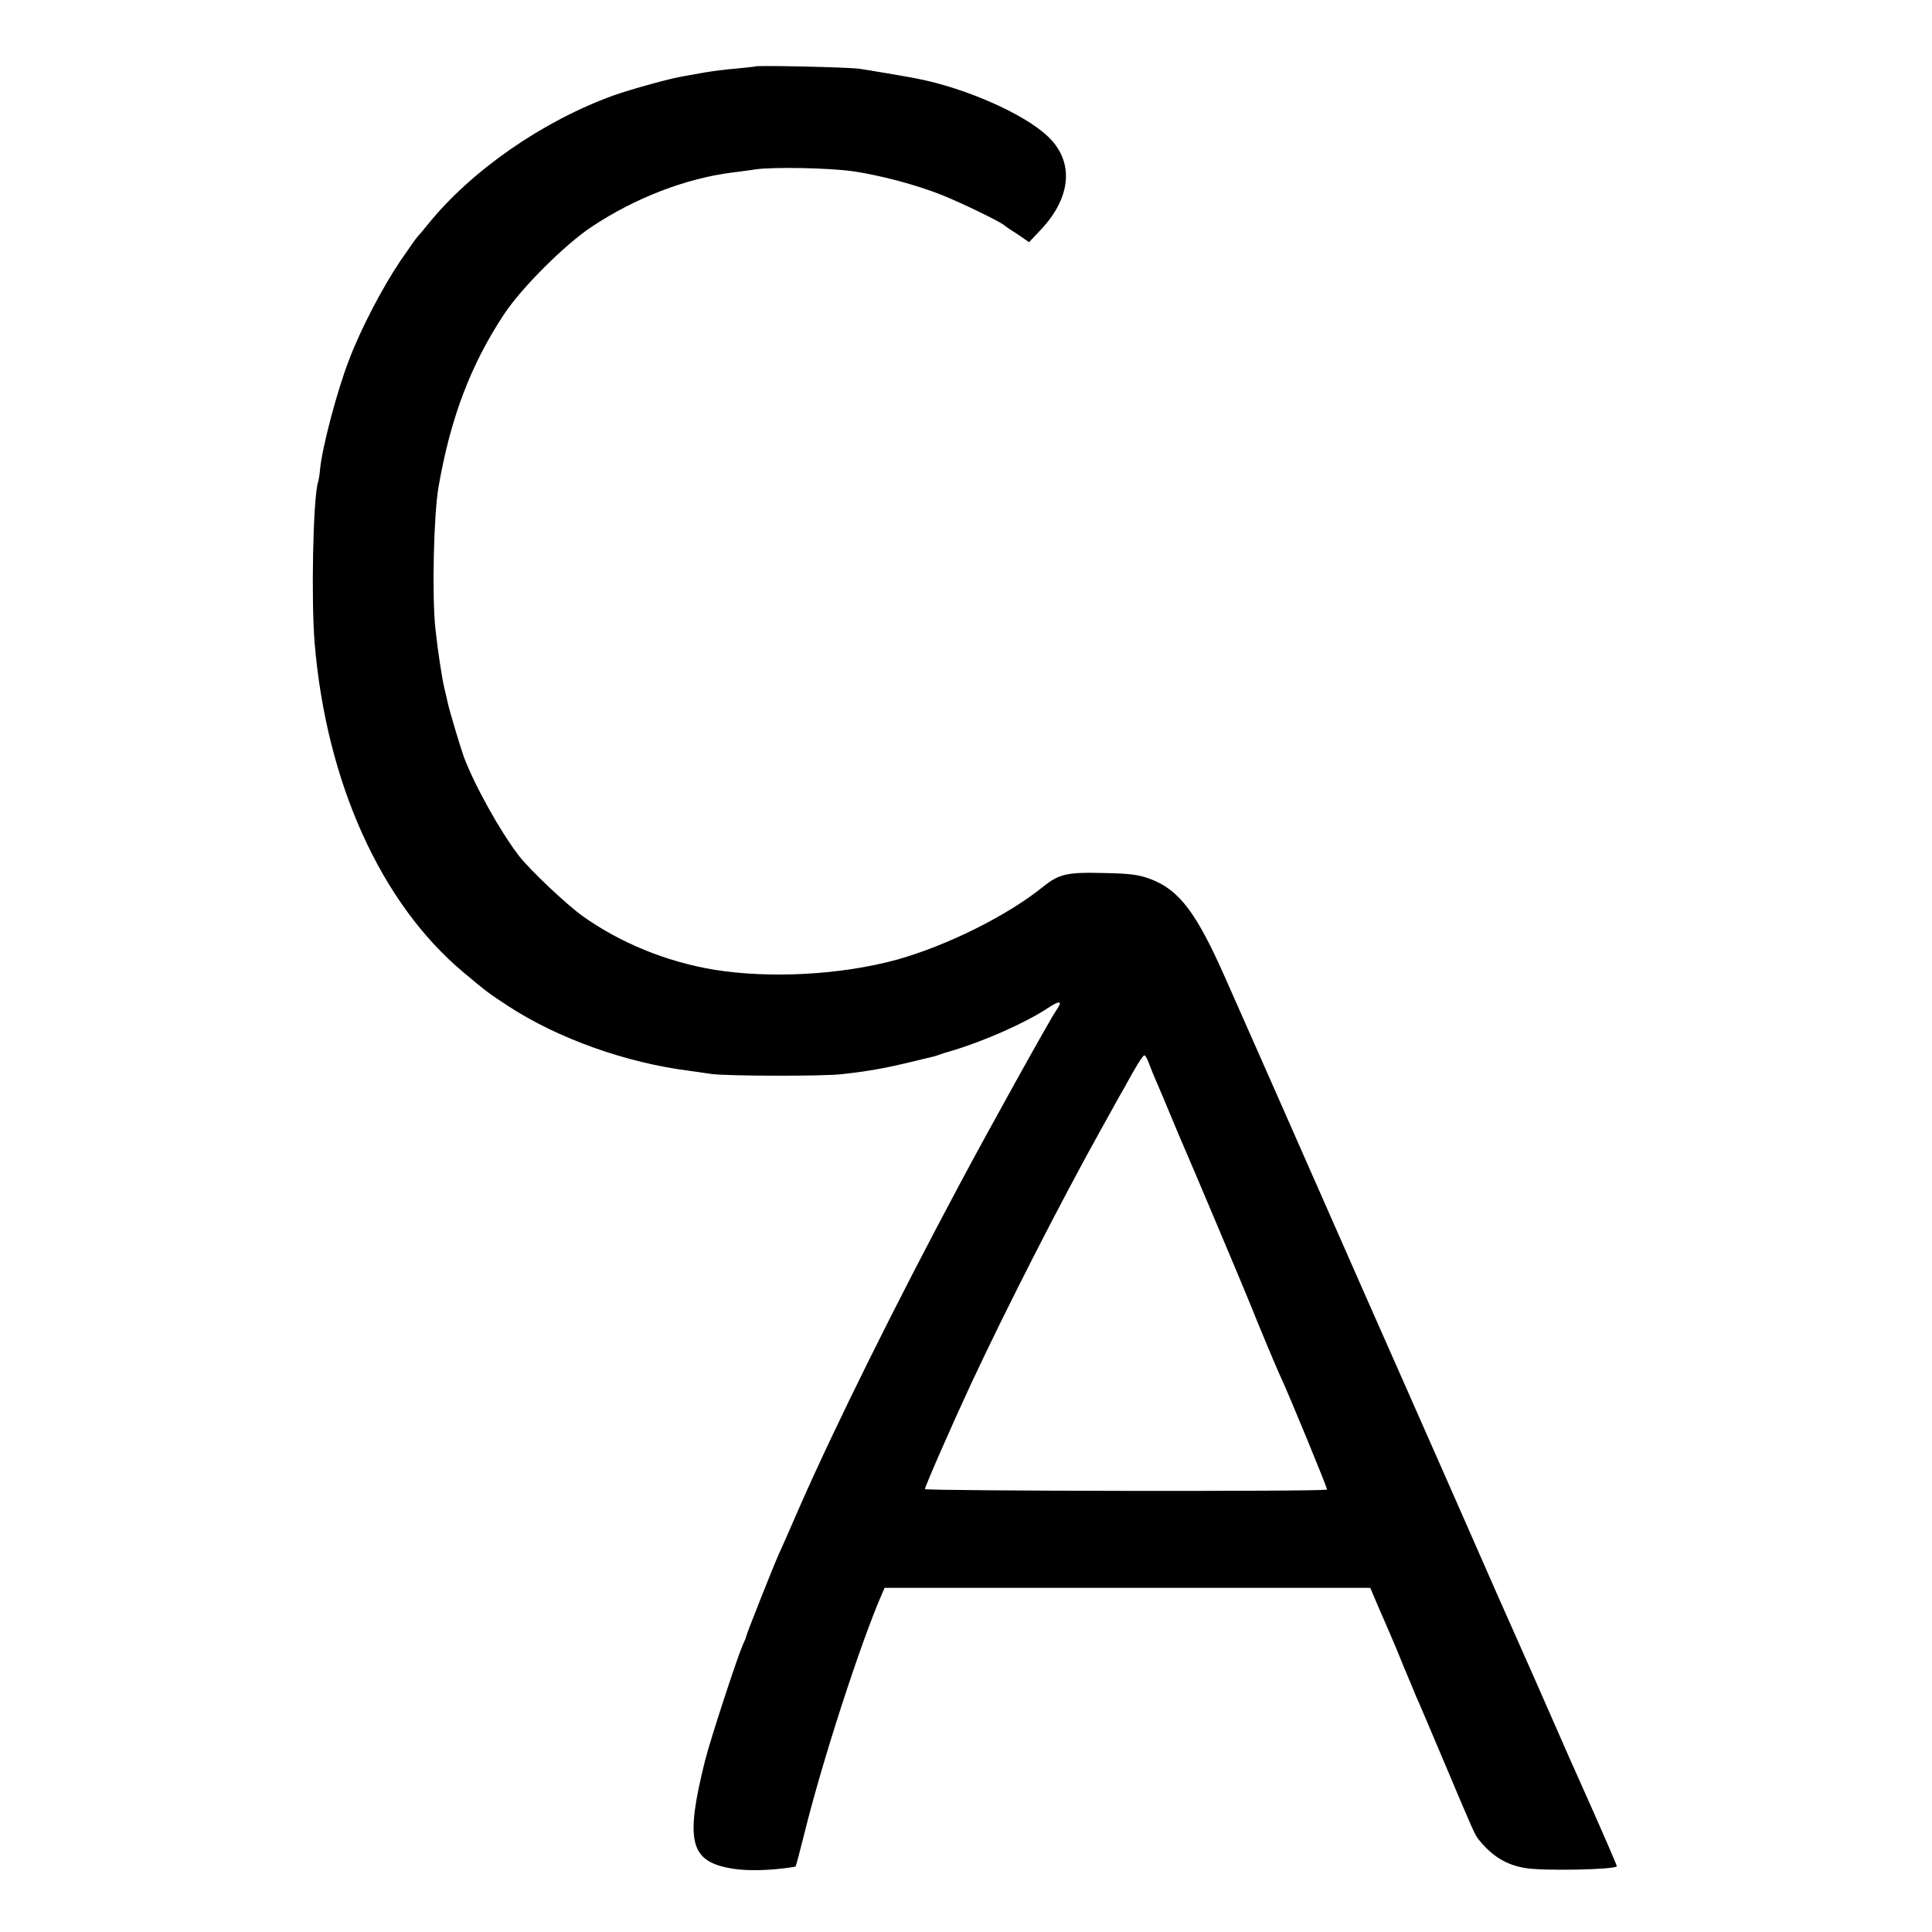
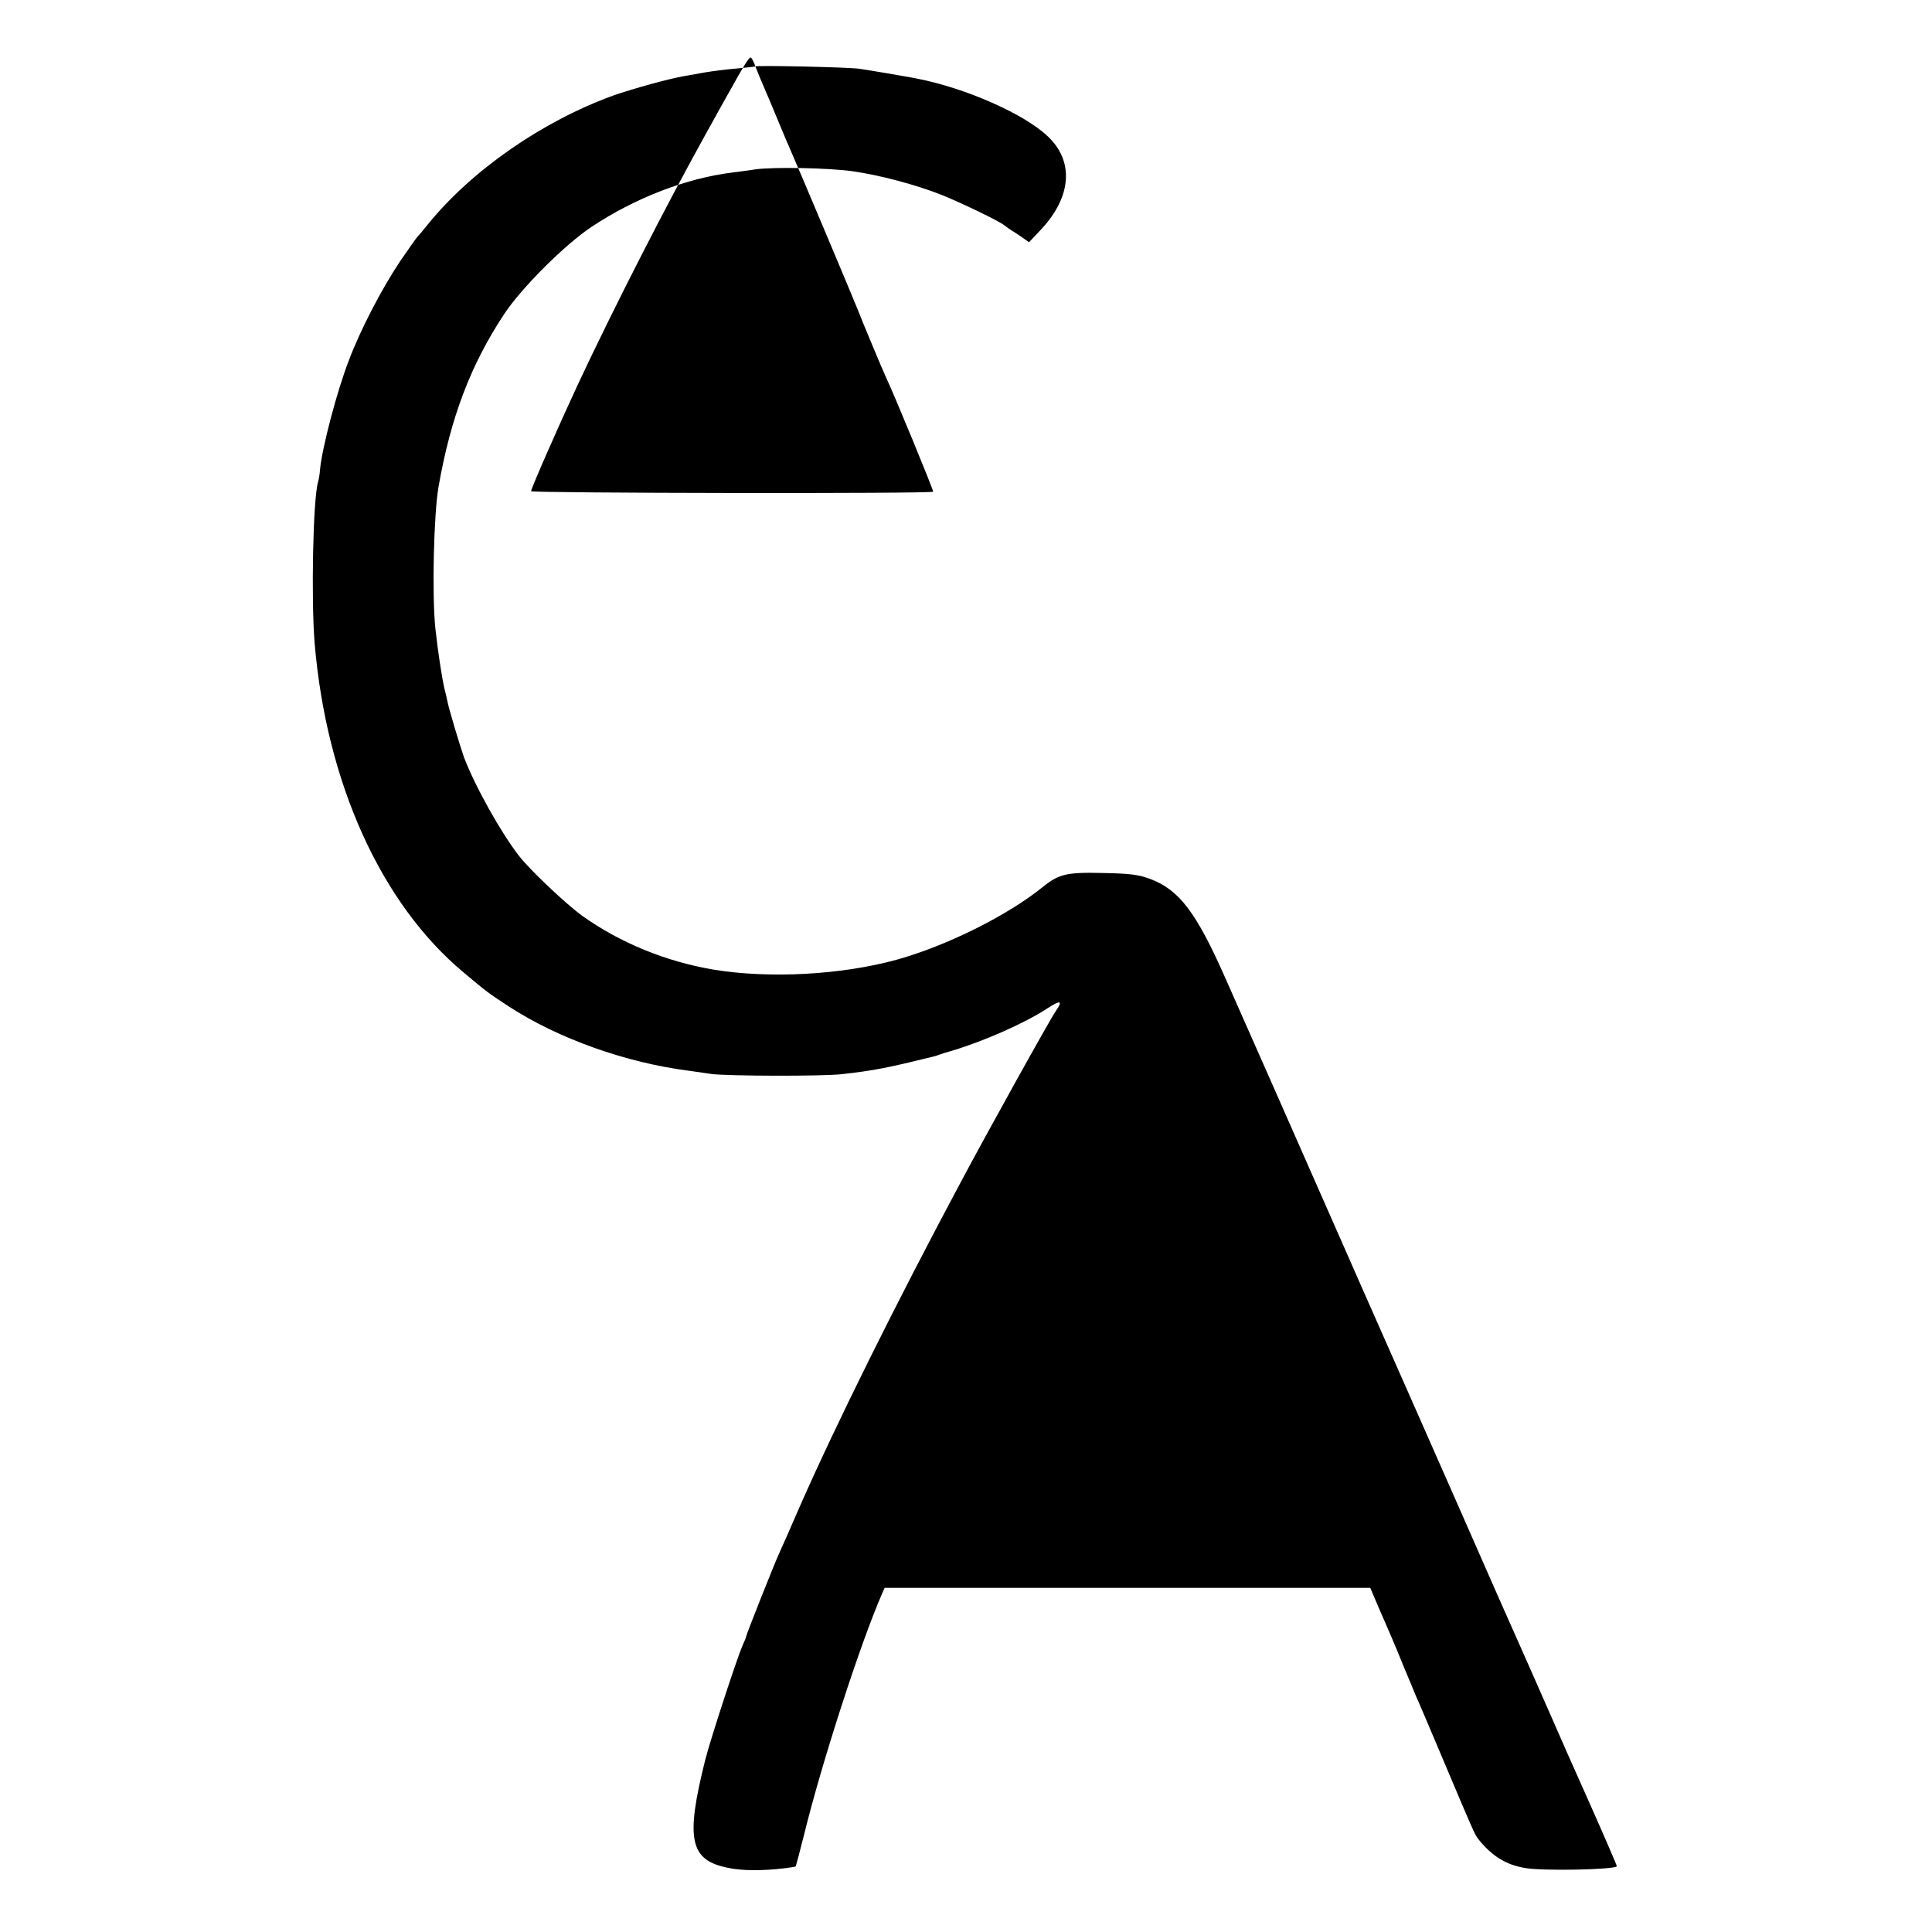
<svg xmlns="http://www.w3.org/2000/svg" version="1.0" width="800pt" height="800pt" viewBox="0 0 800 800" preserveAspectRatio="xMidYMid meet">
  <g transform="translate(0,800) scale(0.1,-0.1)" fill="#000000" stroke="none">
-     <path d="M3128 7725 c-2 -1 -38 -5 -80 -9 -42 -3 -100 -11 -130 -16 -29 -5 -67 -12 -84 -15 -58 -9 -219 -54 -293 -80 -296 -107 -590 -312 -770 -535 -20 -25 -39 -47 -42 -50 -4 -3 -35 -48 -71 -100 -76 -113 -165 -284 -213 -411 -50 -129 -112 -365 -120 -455 -1 -17 -5 -39 -8 -50 -21 -69 -29 -489 -14 -669 49 -577 275 -1077 617 -1362 99 -83 98 -82 186 -140 206 -134 487 -234 749 -267 22 -3 63 -9 90 -13 65 -9 462 -10 540 -1 135 15 193 27 380 73 6 1 17 5 25 8 8 3 33 11 55 17 132 40 295 112 388 172 59 39 70 36 38 -10 -22 -31 -280 -495 -398 -717 -262 -490 -511 -992 -659 -1328 -41 -95 -81 -185 -89 -202 -23 -51 -135 -334 -135 -340 0 -4 -7 -21 -15 -38 -23 -52 -132 -385 -155 -475 -82 -328 -64 -414 93 -446 60 -13 144 -13 236 -2 24 3 45 6 46 8 1 2 17 61 35 133 74 301 233 791 322 995 l11 25 1005 0 1006 0 34 -80 c19 -44 43 -98 52 -120 10 -22 34 -80 54 -130 21 -49 43 -103 50 -120 8 -16 57 -133 111 -260 129 -306 132 -312 147 -331 55 -69 114 -106 193 -119 73 -13 369 -7 380 7 1 2 -50 120 -114 264 -64 143 -124 278 -133 300 -48 110 -147 334 -161 365 -9 19 -127 286 -262 594 -136 308 -265 601 -287 650 -22 50 -46 104 -53 120 -8 17 -56 127 -108 245 -222 504 -443 1005 -504 1142 -119 269 -190 363 -309 408 -48 18 -83 23 -194 25 -153 4 -185 -4 -251 -57 -147 -119 -398 -244 -606 -302 -230 -63 -527 -79 -758 -41 -197 33 -387 111 -543 222 -68 49 -218 191 -263 249 -77 100 -182 288 -228 409 -15 42 -61 195 -67 225 -3 14 -9 41 -14 60 -10 43 -27 153 -37 246 -15 139 -7 475 13 589 50 286 133 505 272 715 73 110 252 288 362 361 181 120 391 201 585 225 22 3 65 8 95 13 78 10 299 6 400 -8 113 -16 263 -56 369 -98 91 -37 237 -108 260 -126 7 -6 21 -16 31 -22 9 -5 30 -19 44 -29 l27 -19 50 53 c127 136 137 283 27 386 -98 93 -341 200 -543 239 -52 10 -188 33 -235 40 -43 7 -426 15 -432 10z m1631 -4132 c8 -21 22 -56 32 -78 10 -22 36 -85 59 -140 23 -55 47 -113 55 -130 24 -54 258 -609 276 -655 20 -52 105 -255 119 -285 33 -69 198 -470 195 -473 -8 -9 -1665 -6 -1665 2 0 11 116 275 191 436 151 323 372 755 539 1055 37 66 79 143 95 170 53 97 77 135 84 135 4 0 13 -17 20 -37z" />
+     <path d="M3128 7725 c-2 -1 -38 -5 -80 -9 -42 -3 -100 -11 -130 -16 -29 -5 -67 -12 -84 -15 -58 -9 -219 -54 -293 -80 -296 -107 -590 -312 -770 -535 -20 -25 -39 -47 -42 -50 -4 -3 -35 -48 -71 -100 -76 -113 -165 -284 -213 -411 -50 -129 -112 -365 -120 -455 -1 -17 -5 -39 -8 -50 -21 -69 -29 -489 -14 -669 49 -577 275 -1077 617 -1362 99 -83 98 -82 186 -140 206 -134 487 -234 749 -267 22 -3 63 -9 90 -13 65 -9 462 -10 540 -1 135 15 193 27 380 73 6 1 17 5 25 8 8 3 33 11 55 17 132 40 295 112 388 172 59 39 70 36 38 -10 -22 -31 -280 -495 -398 -717 -262 -490 -511 -992 -659 -1328 -41 -95 -81 -185 -89 -202 -23 -51 -135 -334 -135 -340 0 -4 -7 -21 -15 -38 -23 -52 -132 -385 -155 -475 -82 -328 -64 -414 93 -446 60 -13 144 -13 236 -2 24 3 45 6 46 8 1 2 17 61 35 133 74 301 233 791 322 995 l11 25 1005 0 1006 0 34 -80 c19 -44 43 -98 52 -120 10 -22 34 -80 54 -130 21 -49 43 -103 50 -120 8 -16 57 -133 111 -260 129 -306 132 -312 147 -331 55 -69 114 -106 193 -119 73 -13 369 -7 380 7 1 2 -50 120 -114 264 -64 143 -124 278 -133 300 -48 110 -147 334 -161 365 -9 19 -127 286 -262 594 -136 308 -265 601 -287 650 -22 50 -46 104 -53 120 -8 17 -56 127 -108 245 -222 504 -443 1005 -504 1142 -119 269 -190 363 -309 408 -48 18 -83 23 -194 25 -153 4 -185 -4 -251 -57 -147 -119 -398 -244 -606 -302 -230 -63 -527 -79 -758 -41 -197 33 -387 111 -543 222 -68 49 -218 191 -263 249 -77 100 -182 288 -228 409 -15 42 -61 195 -67 225 -3 14 -9 41 -14 60 -10 43 -27 153 -37 246 -15 139 -7 475 13 589 50 286 133 505 272 715 73 110 252 288 362 361 181 120 391 201 585 225 22 3 65 8 95 13 78 10 299 6 400 -8 113 -16 263 -56 369 -98 91 -37 237 -108 260 -126 7 -6 21 -16 31 -22 9 -5 30 -19 44 -29 l27 -19 50 53 c127 136 137 283 27 386 -98 93 -341 200 -543 239 -52 10 -188 33 -235 40 -43 7 -426 15 -432 10z c8 -21 22 -56 32 -78 10 -22 36 -85 59 -140 23 -55 47 -113 55 -130 24 -54 258 -609 276 -655 20 -52 105 -255 119 -285 33 -69 198 -470 195 -473 -8 -9 -1665 -6 -1665 2 0 11 116 275 191 436 151 323 372 755 539 1055 37 66 79 143 95 170 53 97 77 135 84 135 4 0 13 -17 20 -37z" />
  </g>
</svg>